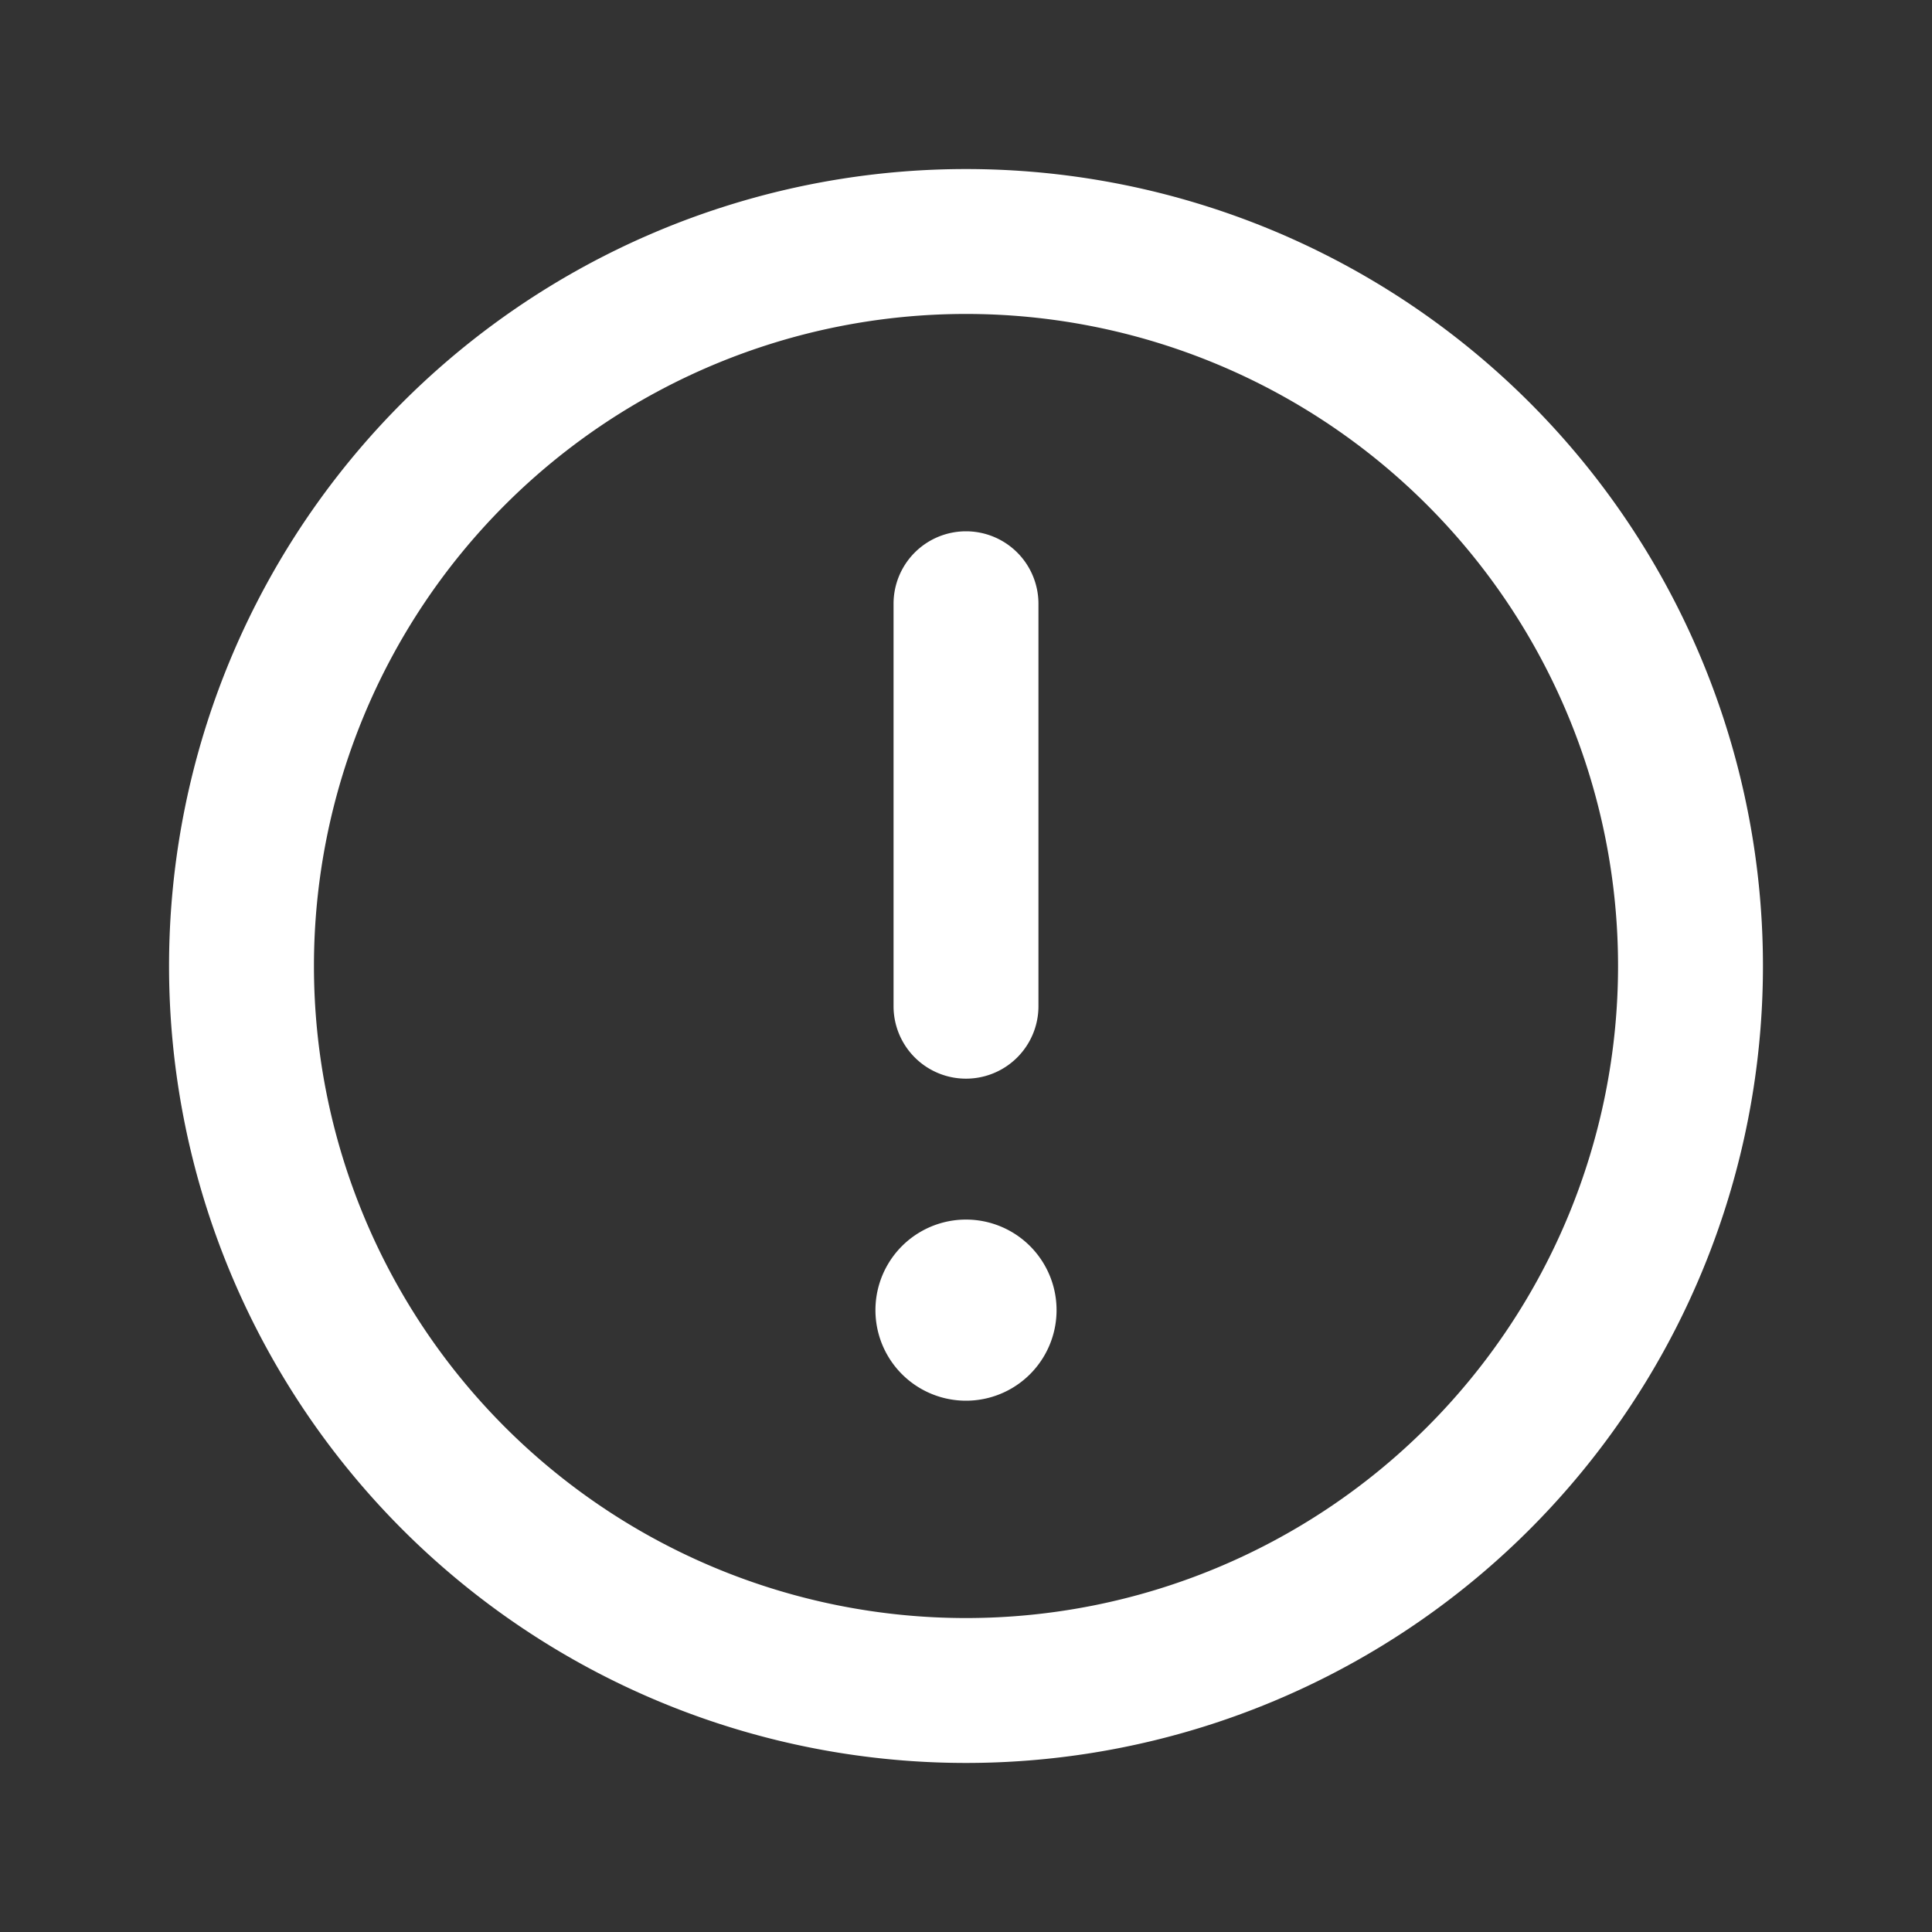
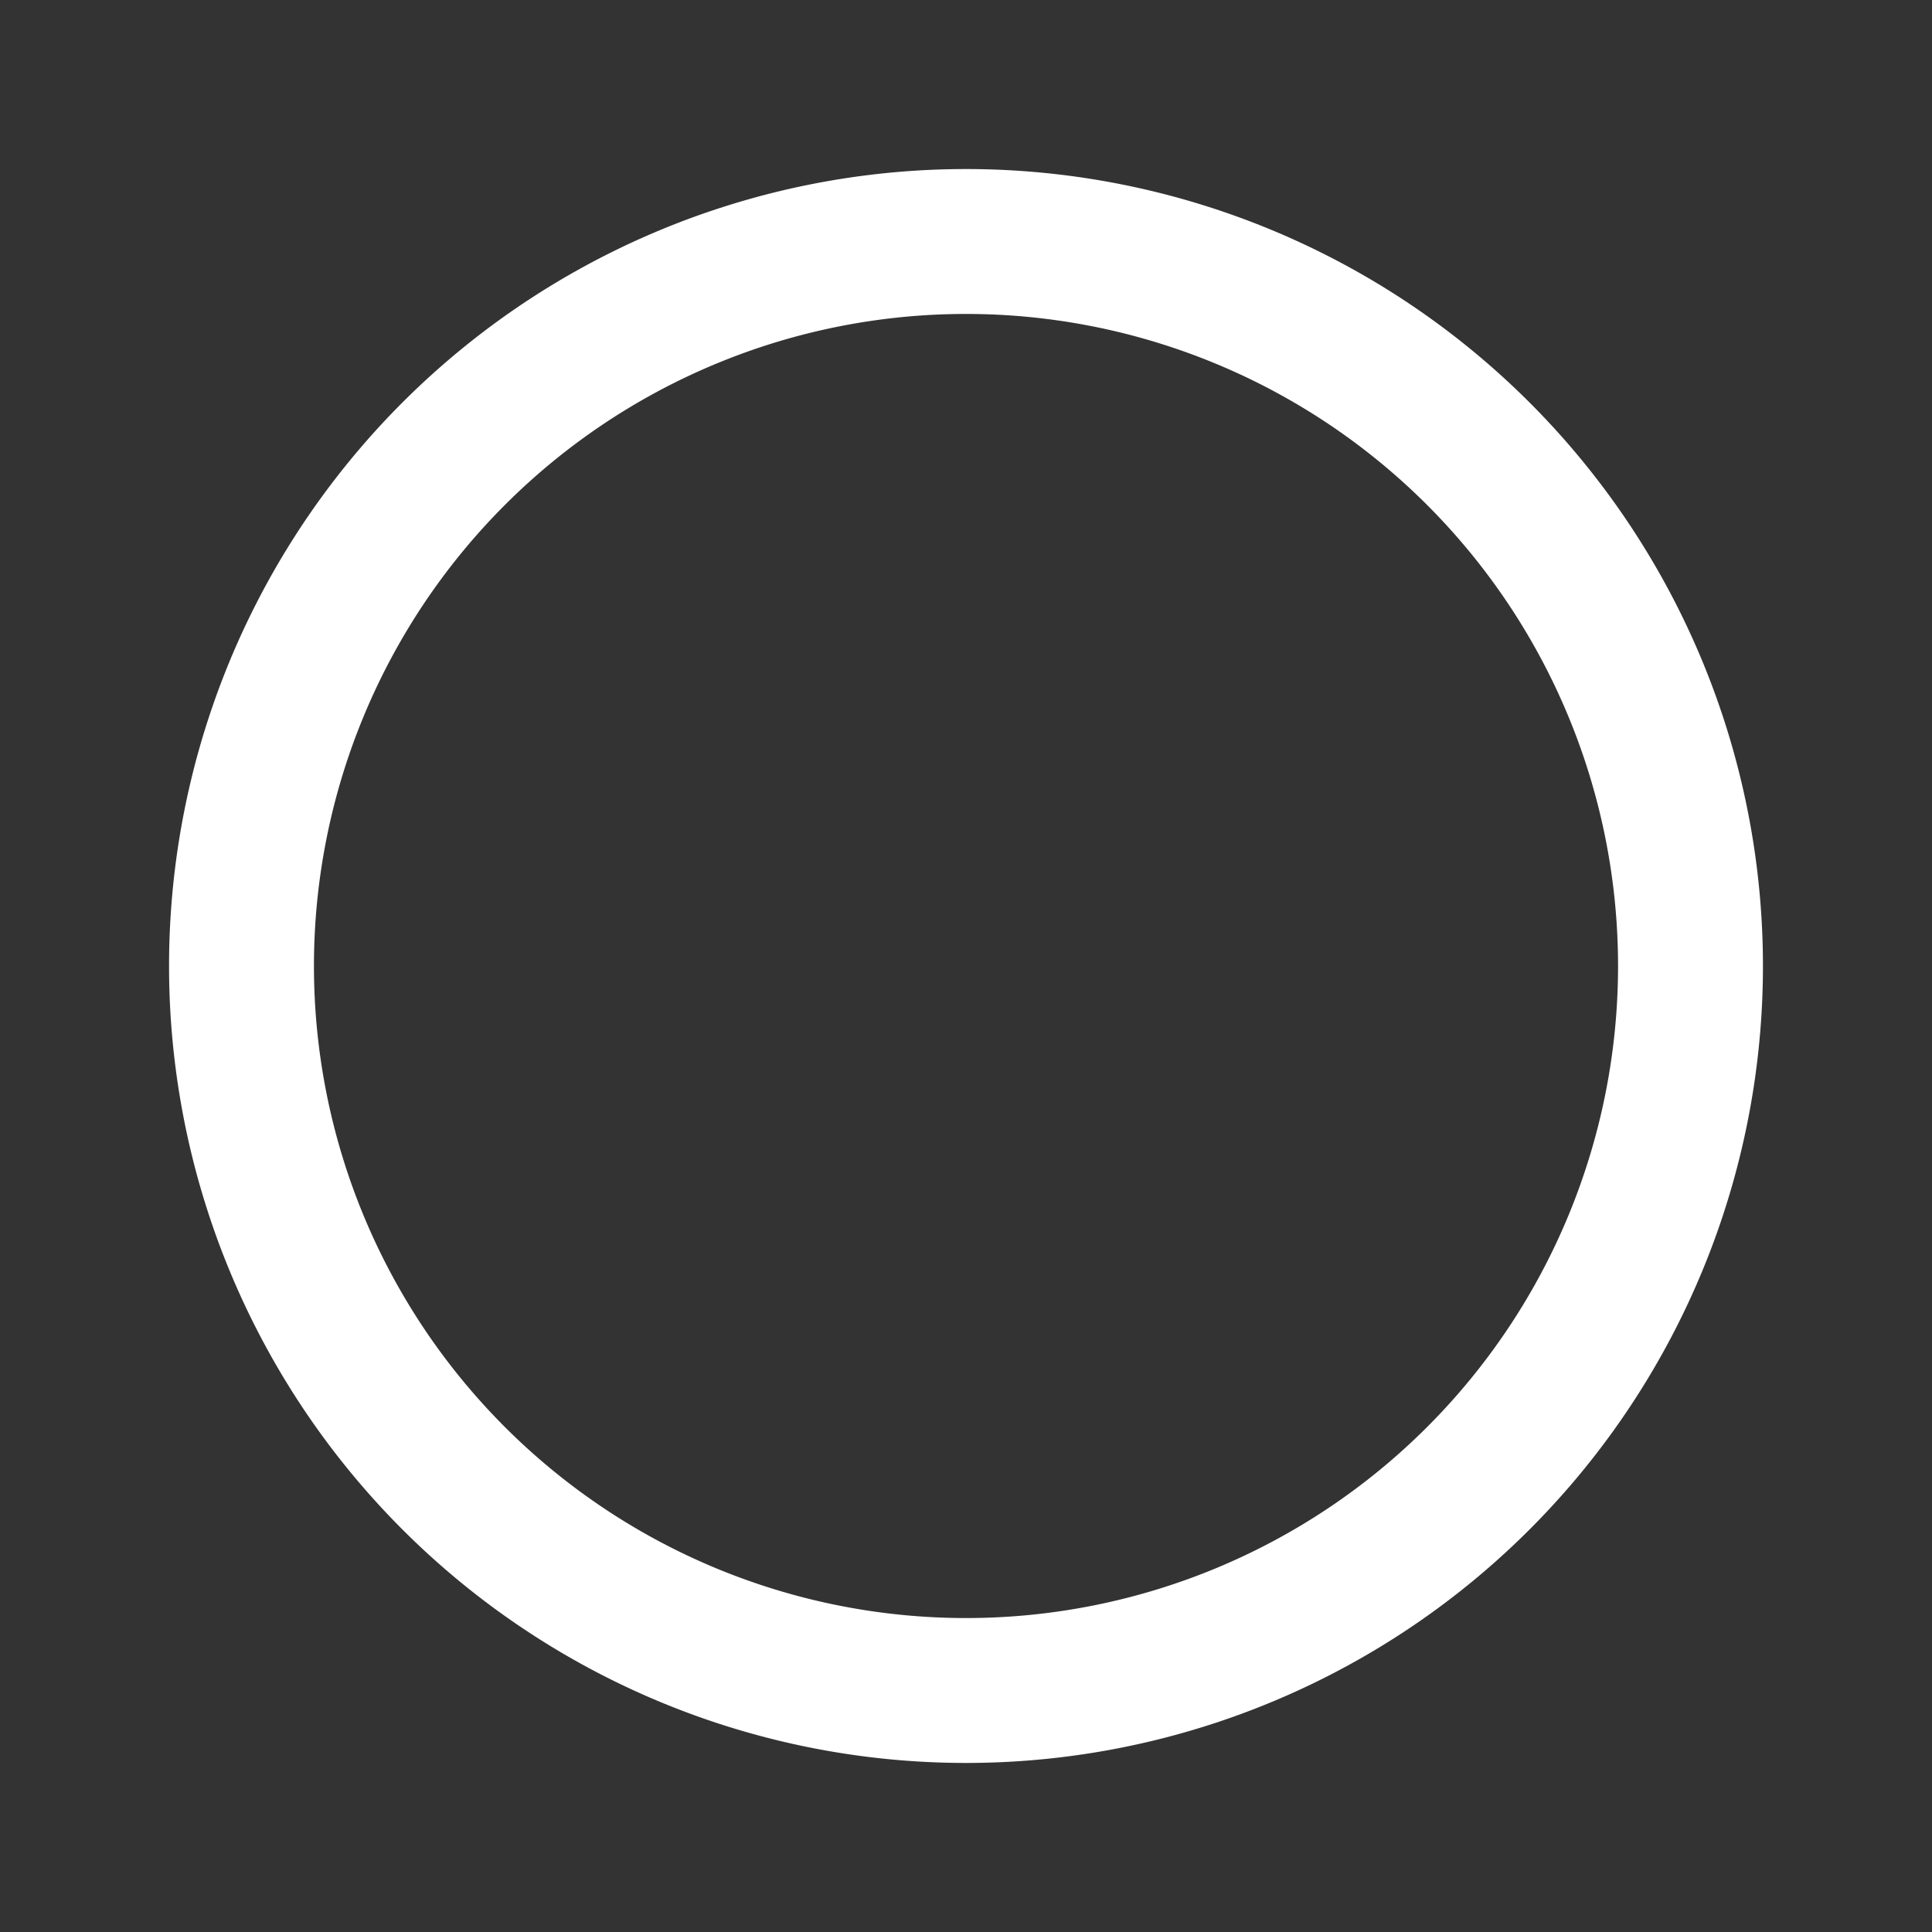
<svg xmlns="http://www.w3.org/2000/svg" fill="none" viewBox="0 0 16 16">
  <rect x="0" y="0" width="16" height="16" fill="#333333" stroke="none" />
  <path fill="#fff" d="M8 2.6a5.4 5.4 0 1 0 0 10.8A5.4 5.4 0 0 0 8 2.6Zm0 12A6.6 6.6 0 1 1 8 1.4a6.6 6.6 0 1 1 0 13.2Z" />
-   <path fill="#fff" d="M8 4.4a.6.6 0 0 1 .6.6v3.333a.6.6 0 0 1-1.2 0V5a.6.6 0 0 1 .6-.6ZM8.75 10.85a.75.75 0 1 1-1.5 0 .75.75 0 0 1 1.5 0Z" />
</svg>